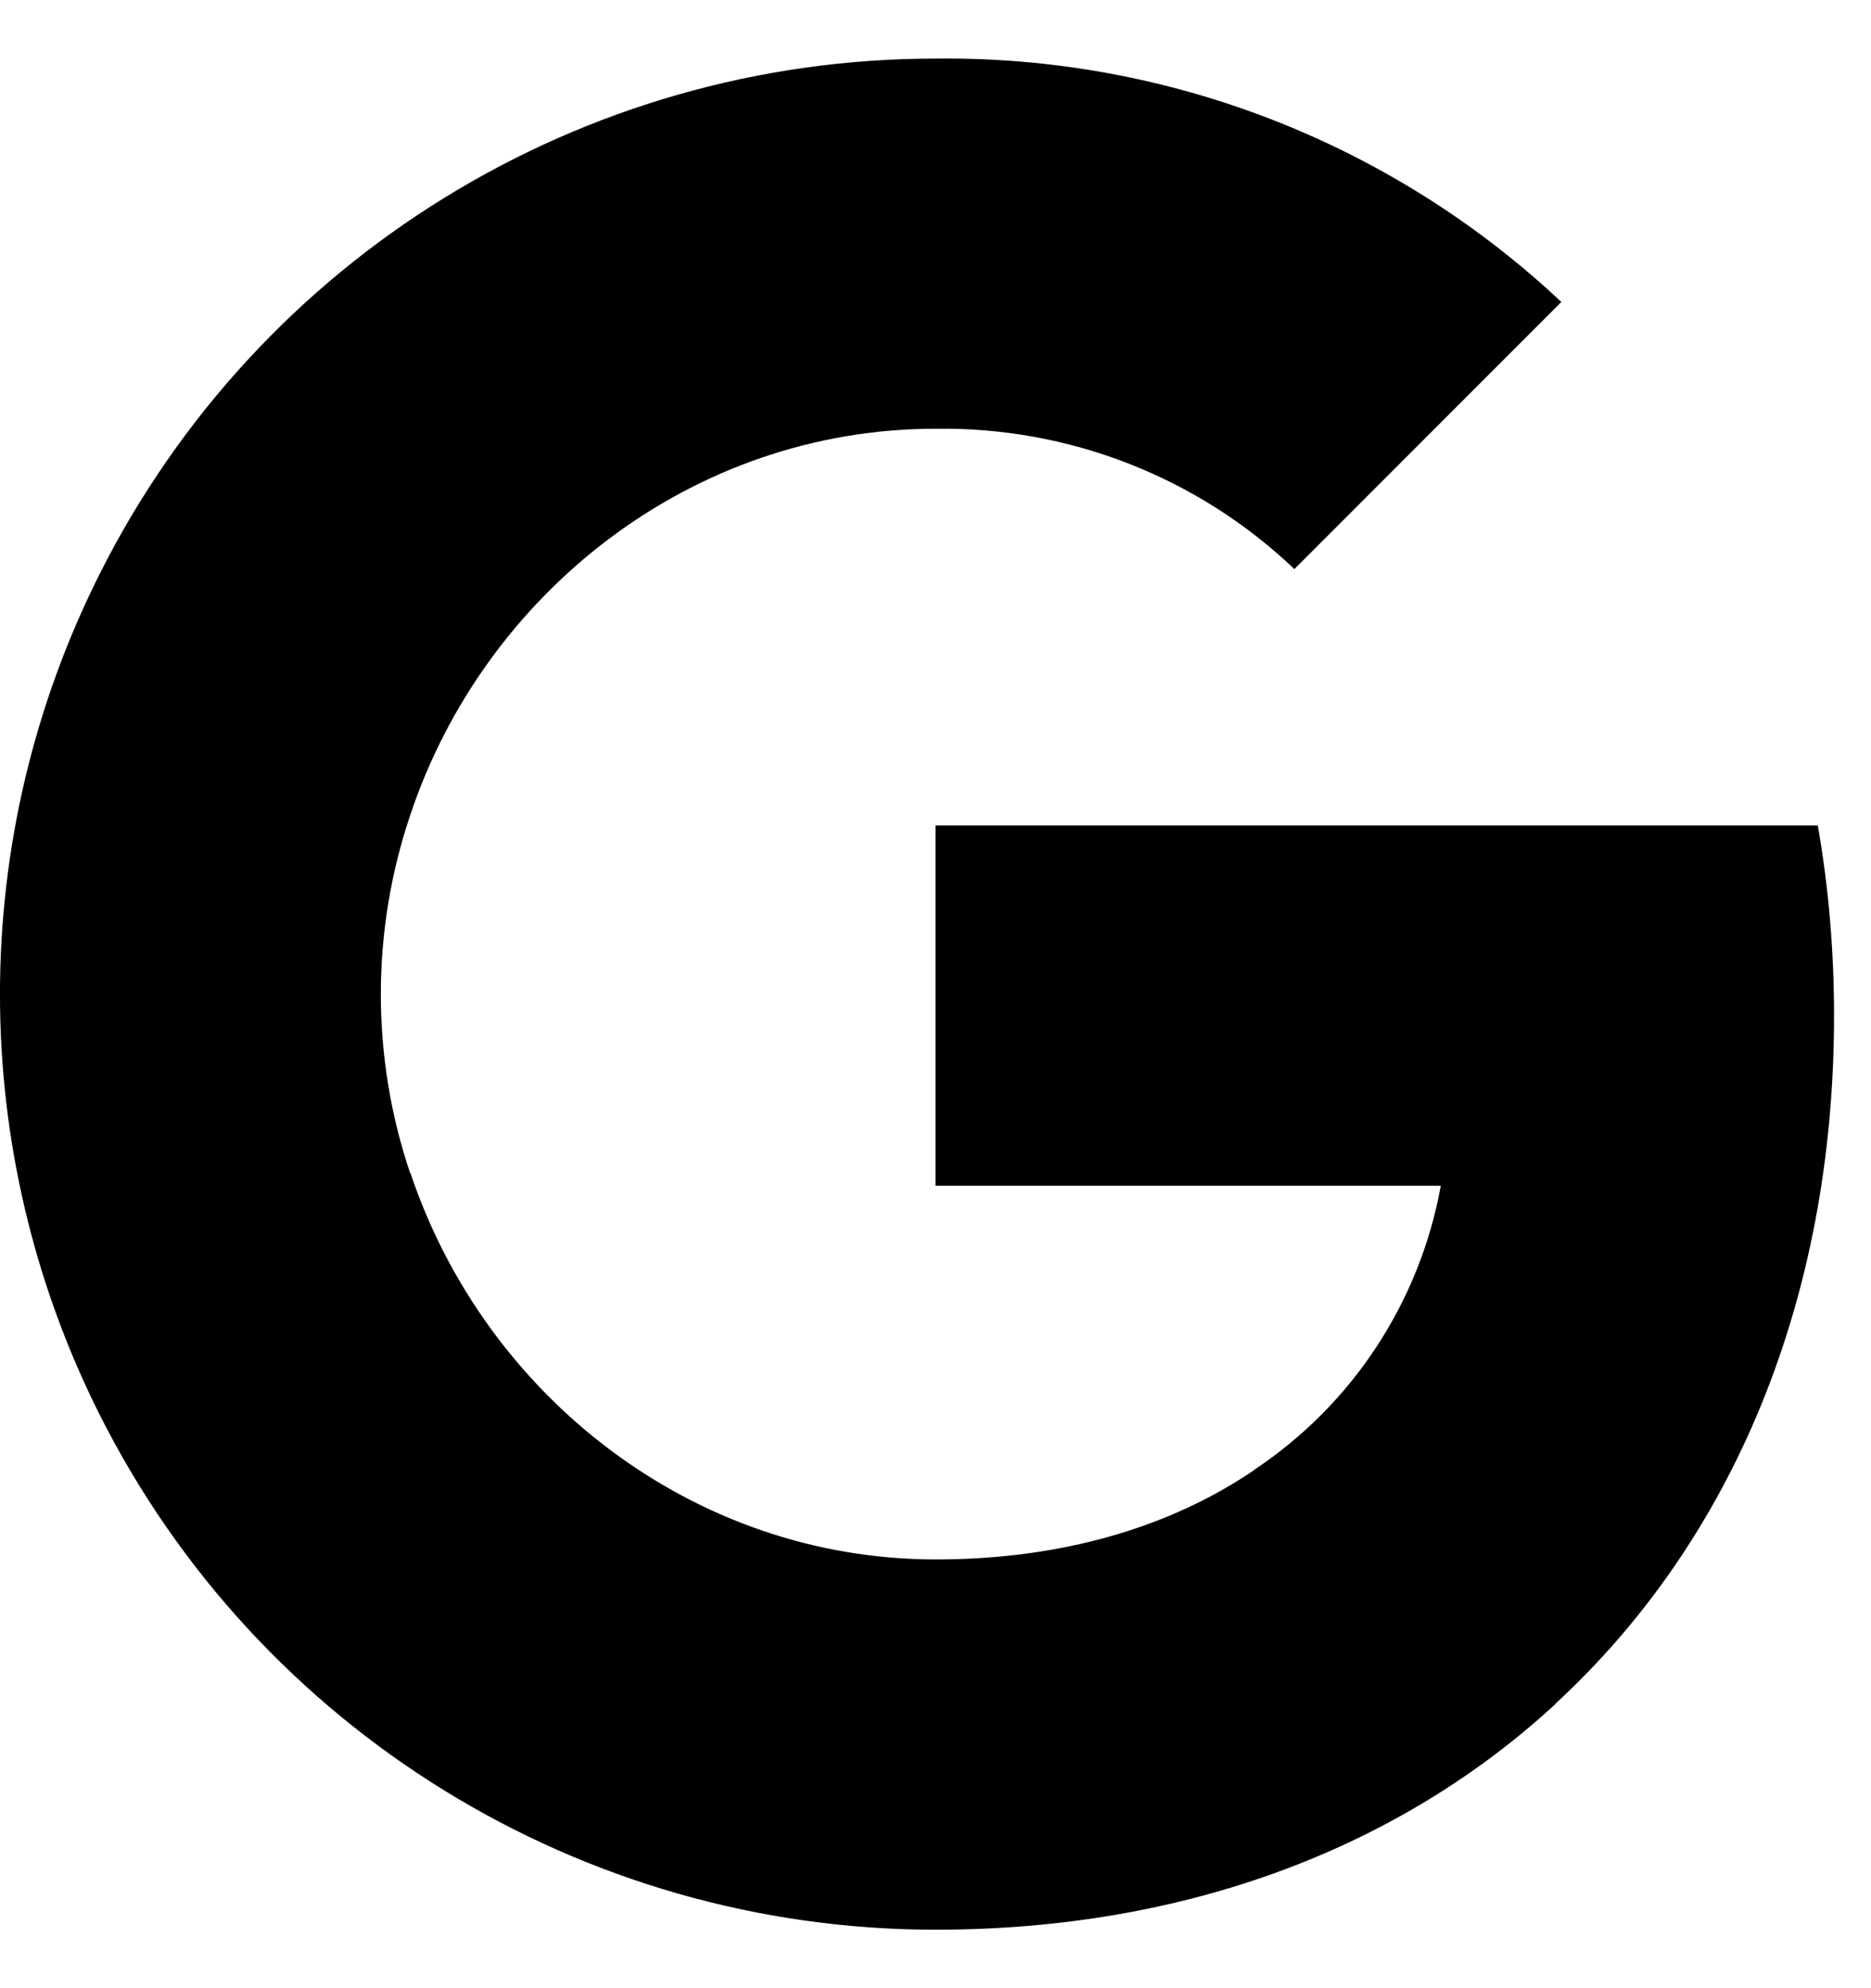
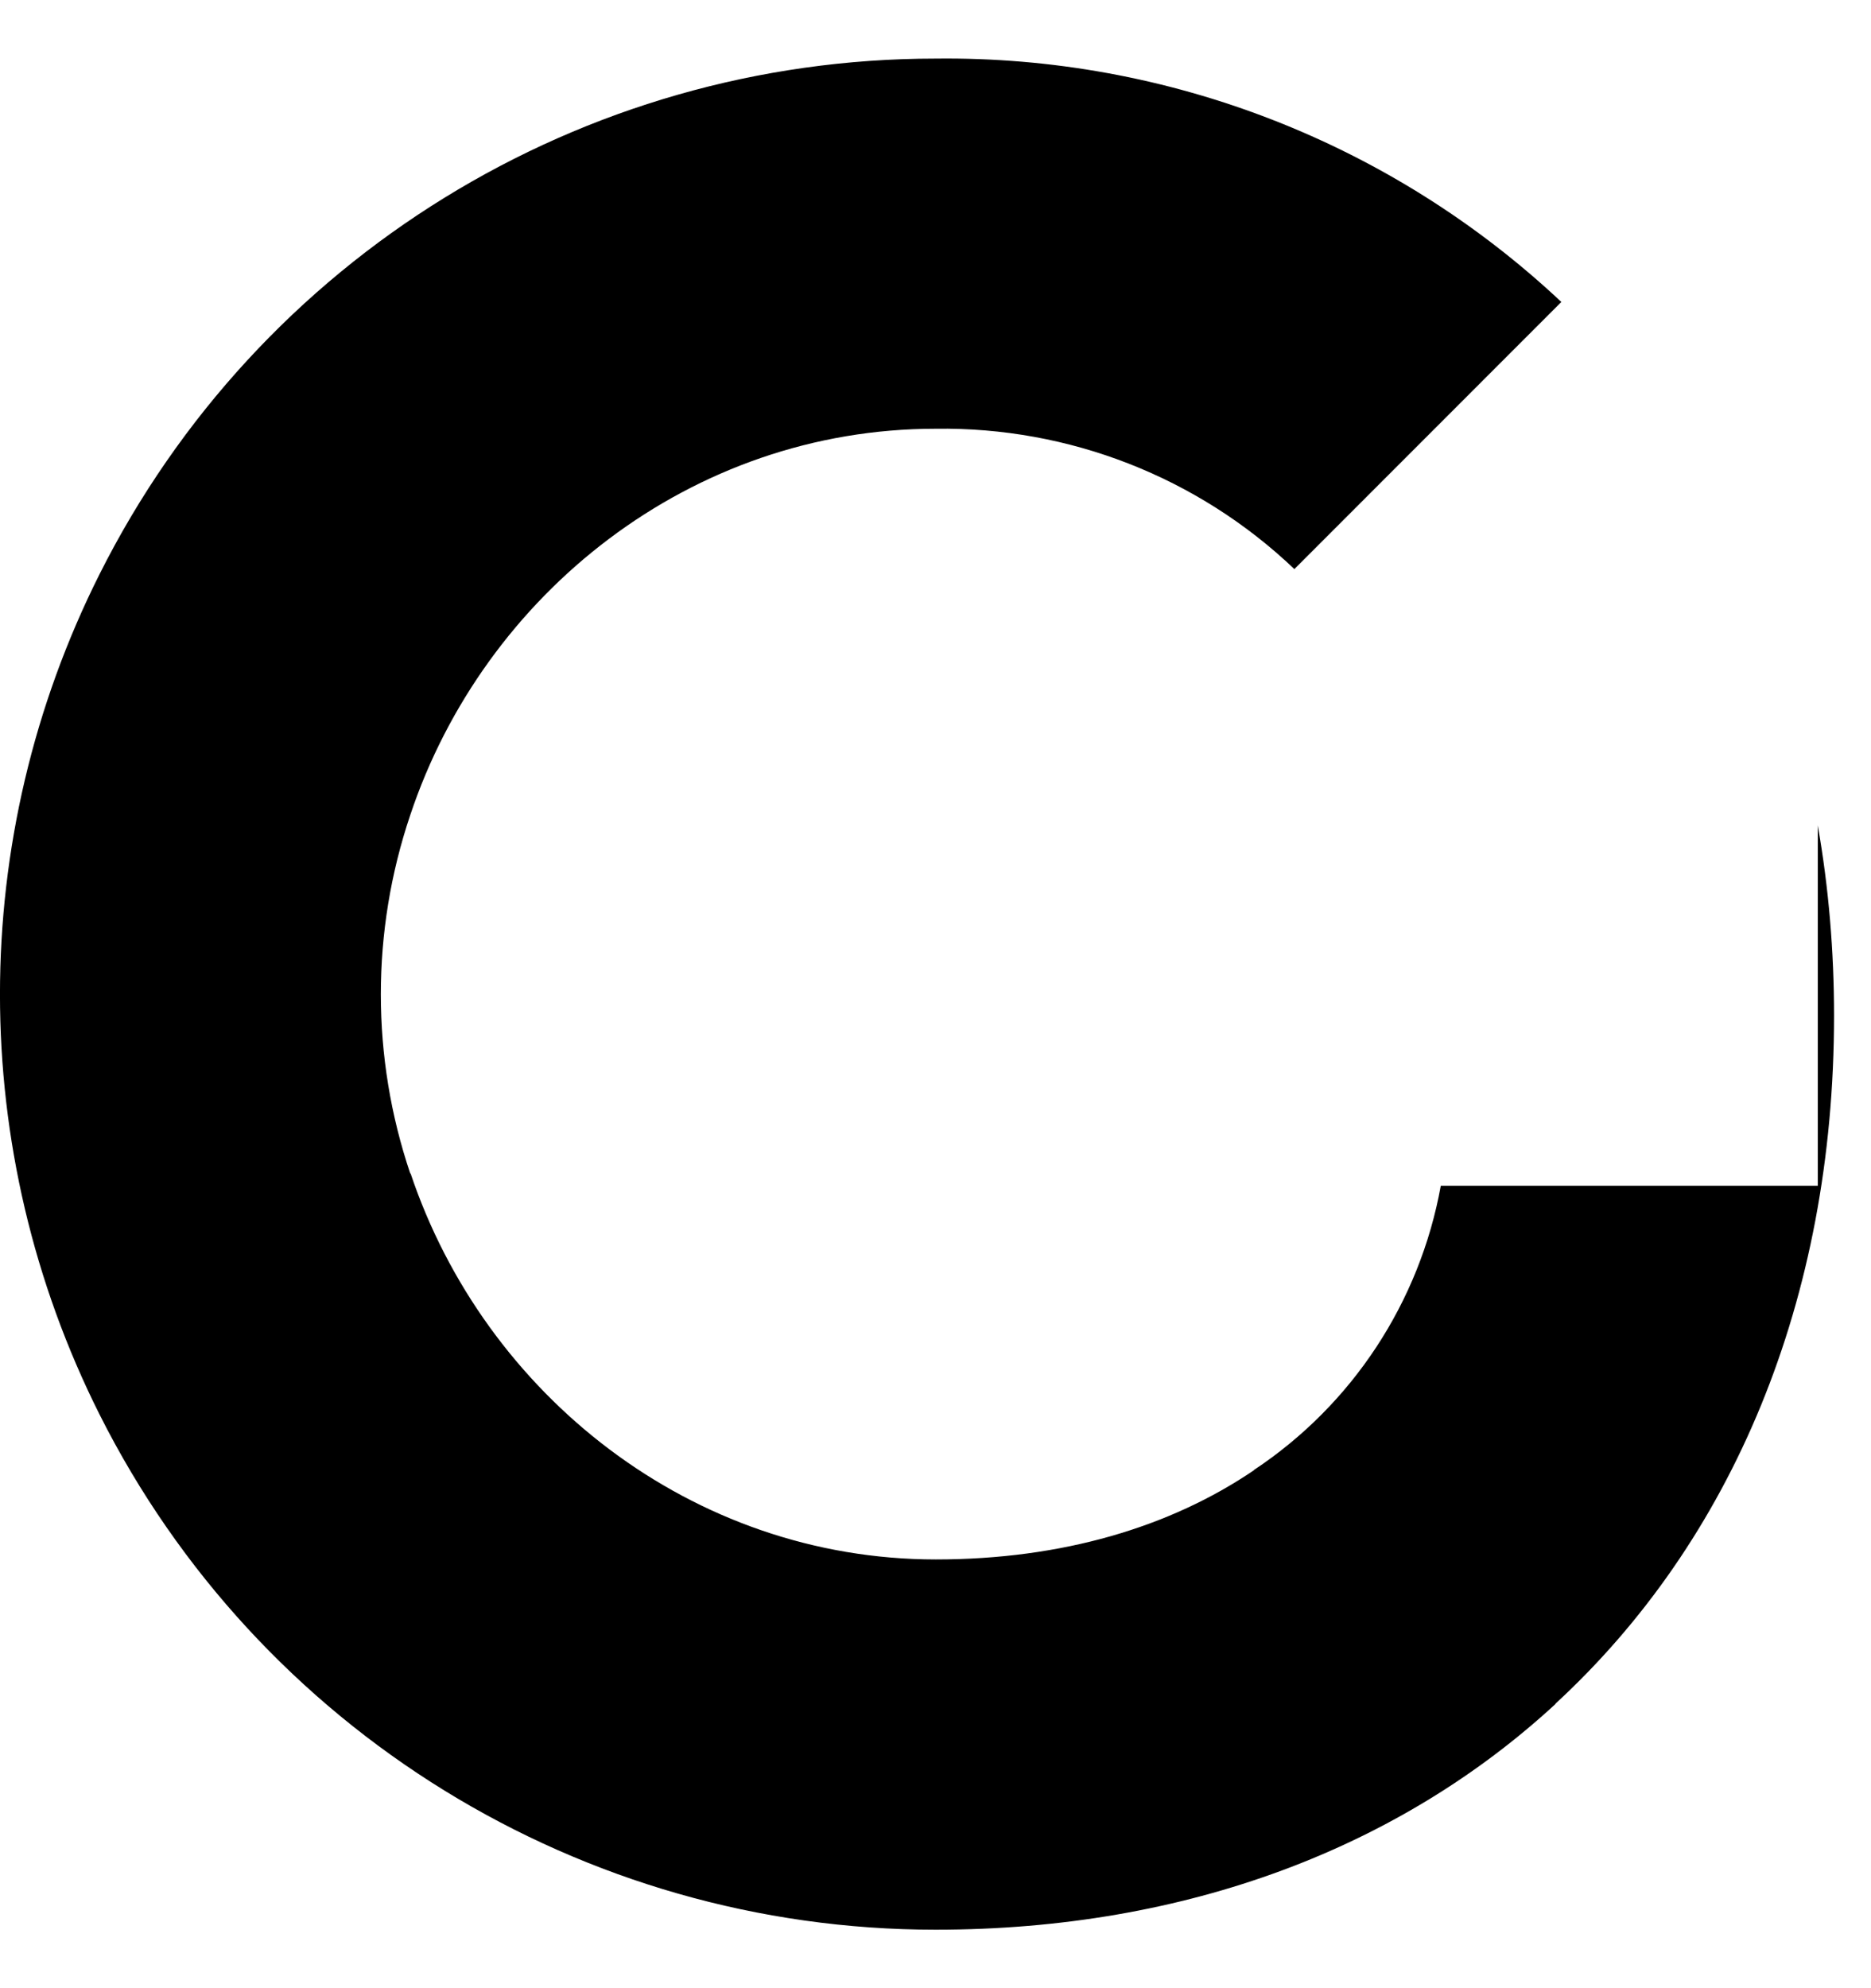
<svg xmlns="http://www.w3.org/2000/svg" width="16" height="17" viewBox="0 0 16 17" fill="none">
-   <path d="M15.545 7.058C15.639 7.593 15.684 8.14 15.684 8.684C15.684 11.118 14.813 13.175 13.3 14.569H13.303C11.977 15.792 10.157 16.5 8 16.5C4.975 16.5 2.209 14.795 0.851 12.094C-0.284 9.833 -0.284 7.17 0.851 4.91C2.209 2.205 4.975 0.501 8 0.501C9.987 0.477 11.906 1.224 13.352 2.582L11.069 4.866C10.242 4.078 9.14 3.649 8 3.666C5.913 3.666 4.14 5.074 3.508 6.97C3.173 7.964 3.173 9.04 3.508 10.033H3.511C4.146 11.926 5.916 13.334 8.003 13.334C9.081 13.334 10.007 13.058 10.725 12.57H10.722C11.565 12.011 12.141 11.133 12.321 10.139H8V7.058H15.545Z" fill="black" />
+   <path d="M15.545 7.058C15.639 7.593 15.684 8.14 15.684 8.684C15.684 11.118 14.813 13.175 13.3 14.569H13.303C11.977 15.792 10.157 16.5 8 16.5C4.975 16.5 2.209 14.795 0.851 12.094C-0.284 9.833 -0.284 7.17 0.851 4.91C2.209 2.205 4.975 0.501 8 0.501C9.987 0.477 11.906 1.224 13.352 2.582L11.069 4.866C10.242 4.078 9.14 3.649 8 3.666C5.913 3.666 4.14 5.074 3.508 6.97C3.173 7.964 3.173 9.04 3.508 10.033H3.511C4.146 11.926 5.916 13.334 8.003 13.334C9.081 13.334 10.007 13.058 10.725 12.57H10.722C11.565 12.011 12.141 11.133 12.321 10.139H8H15.545Z" fill="black" />
</svg>